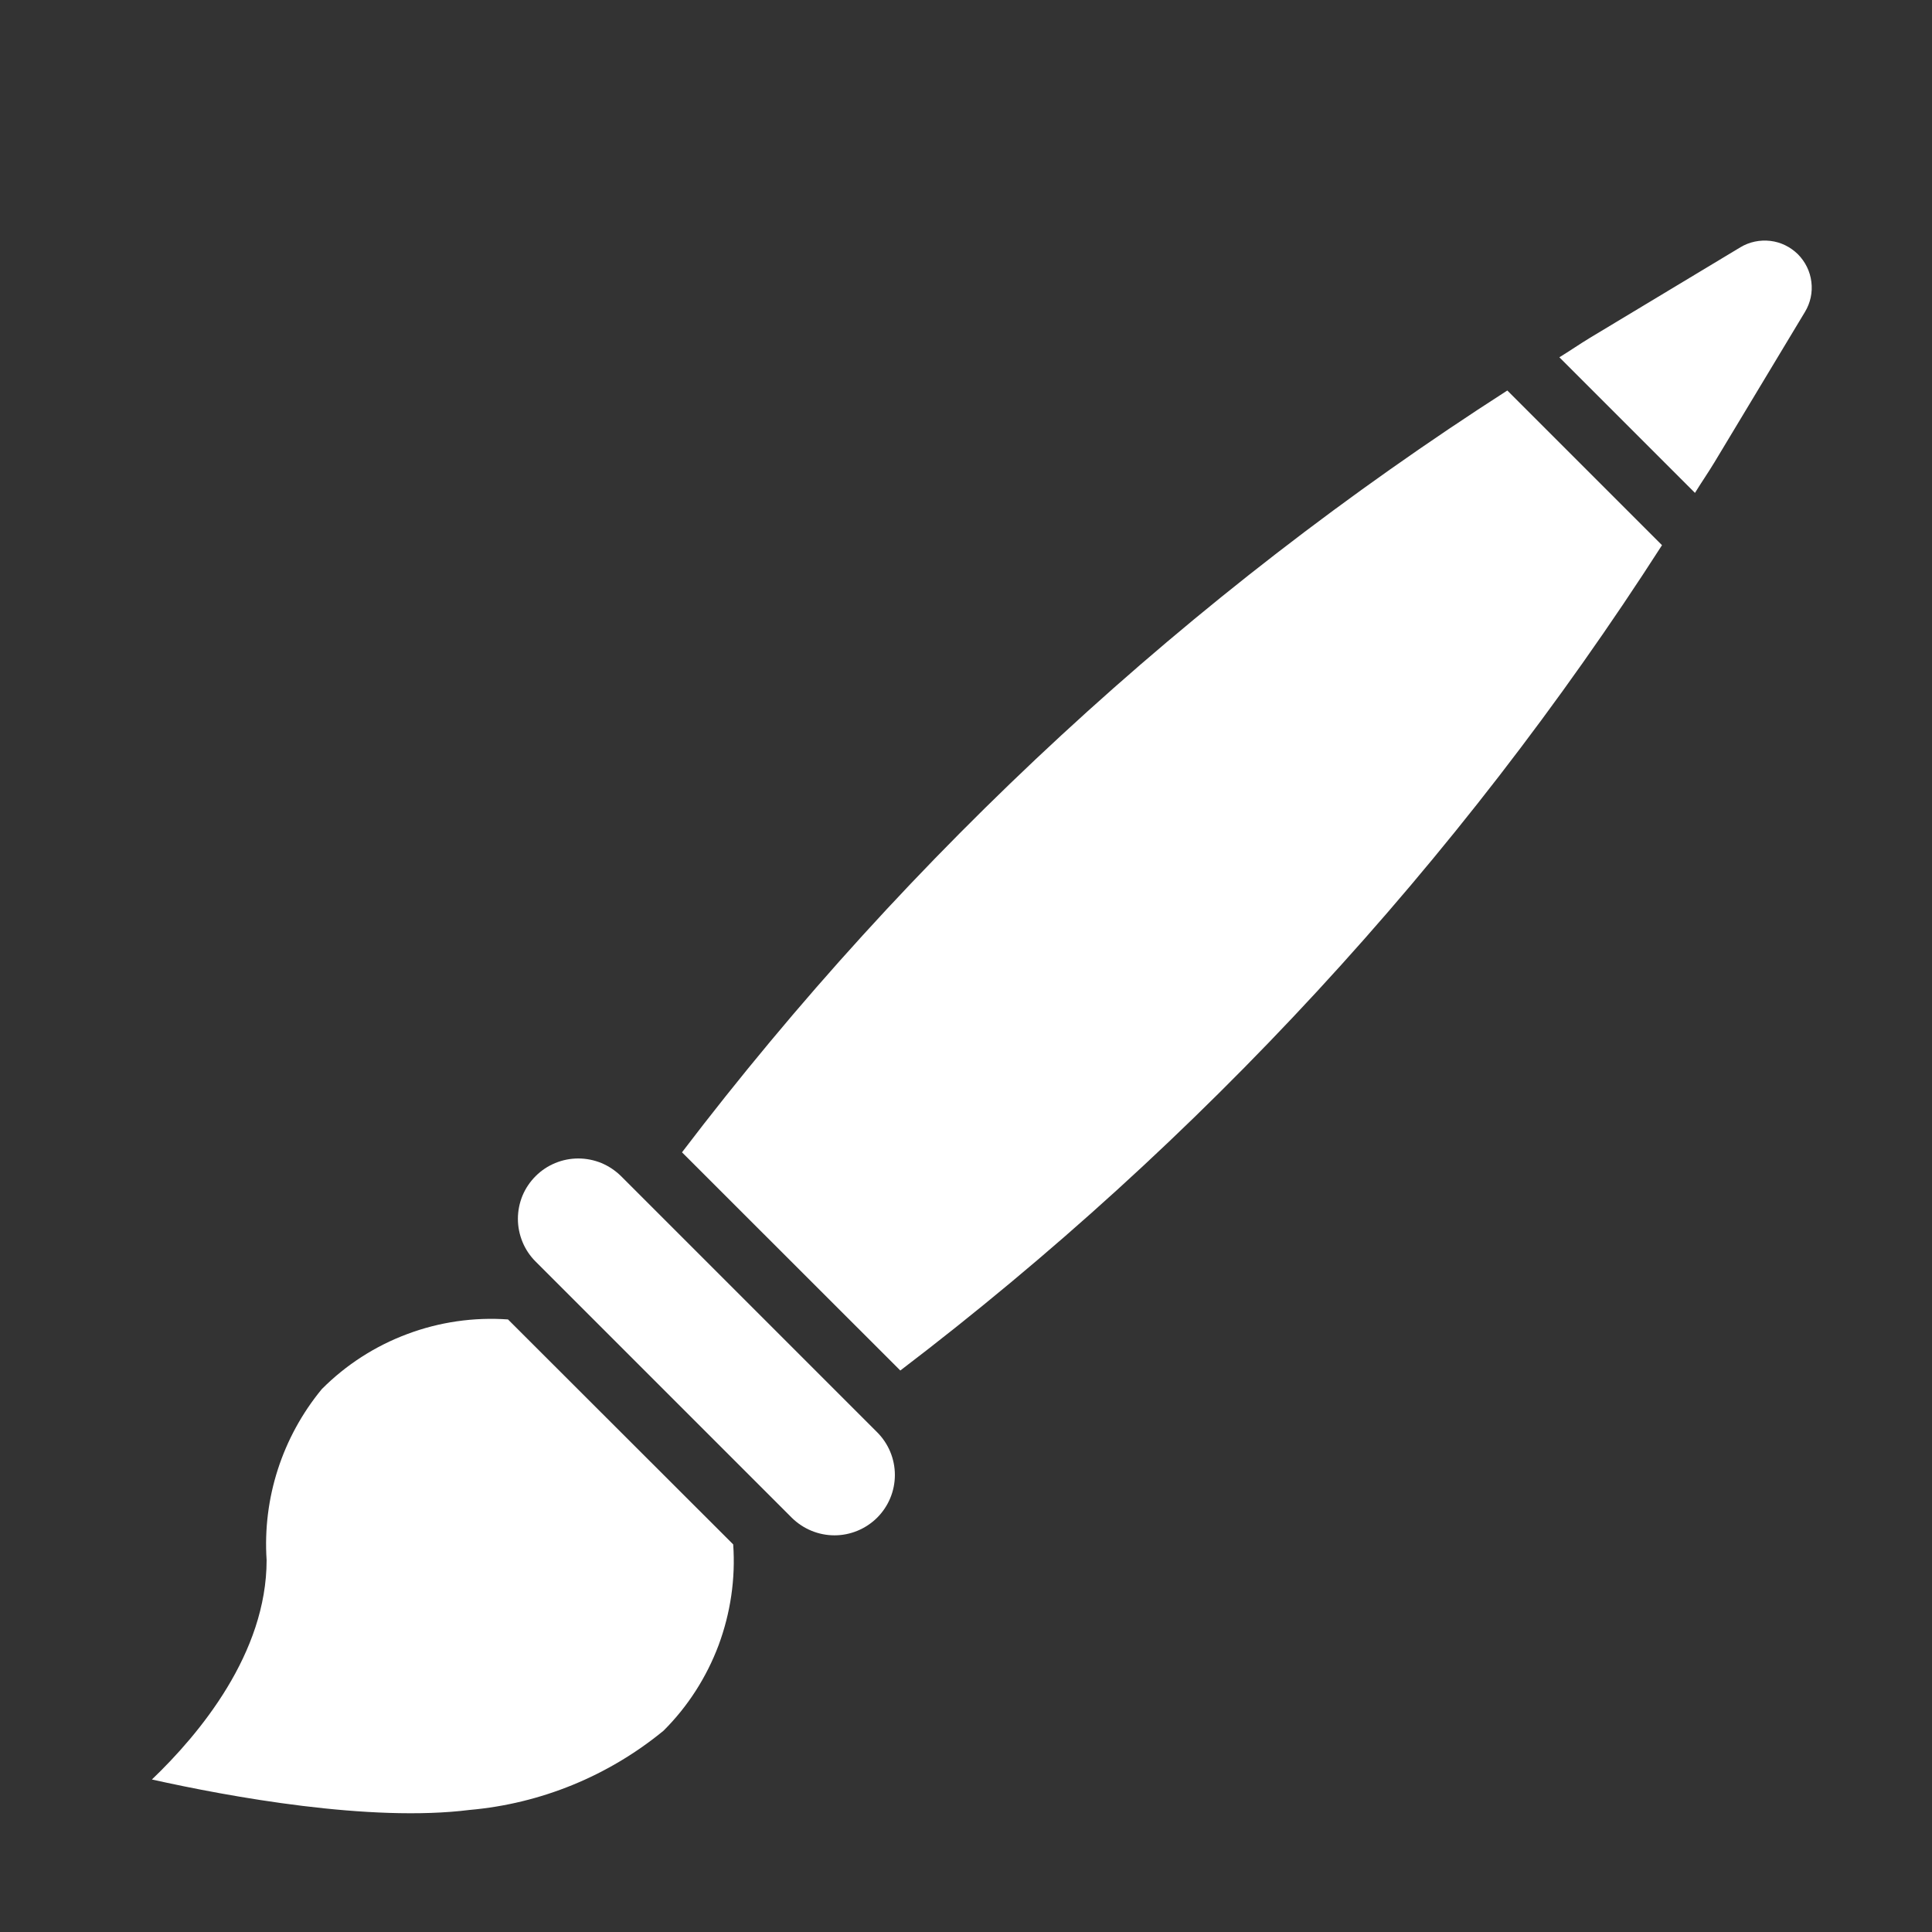
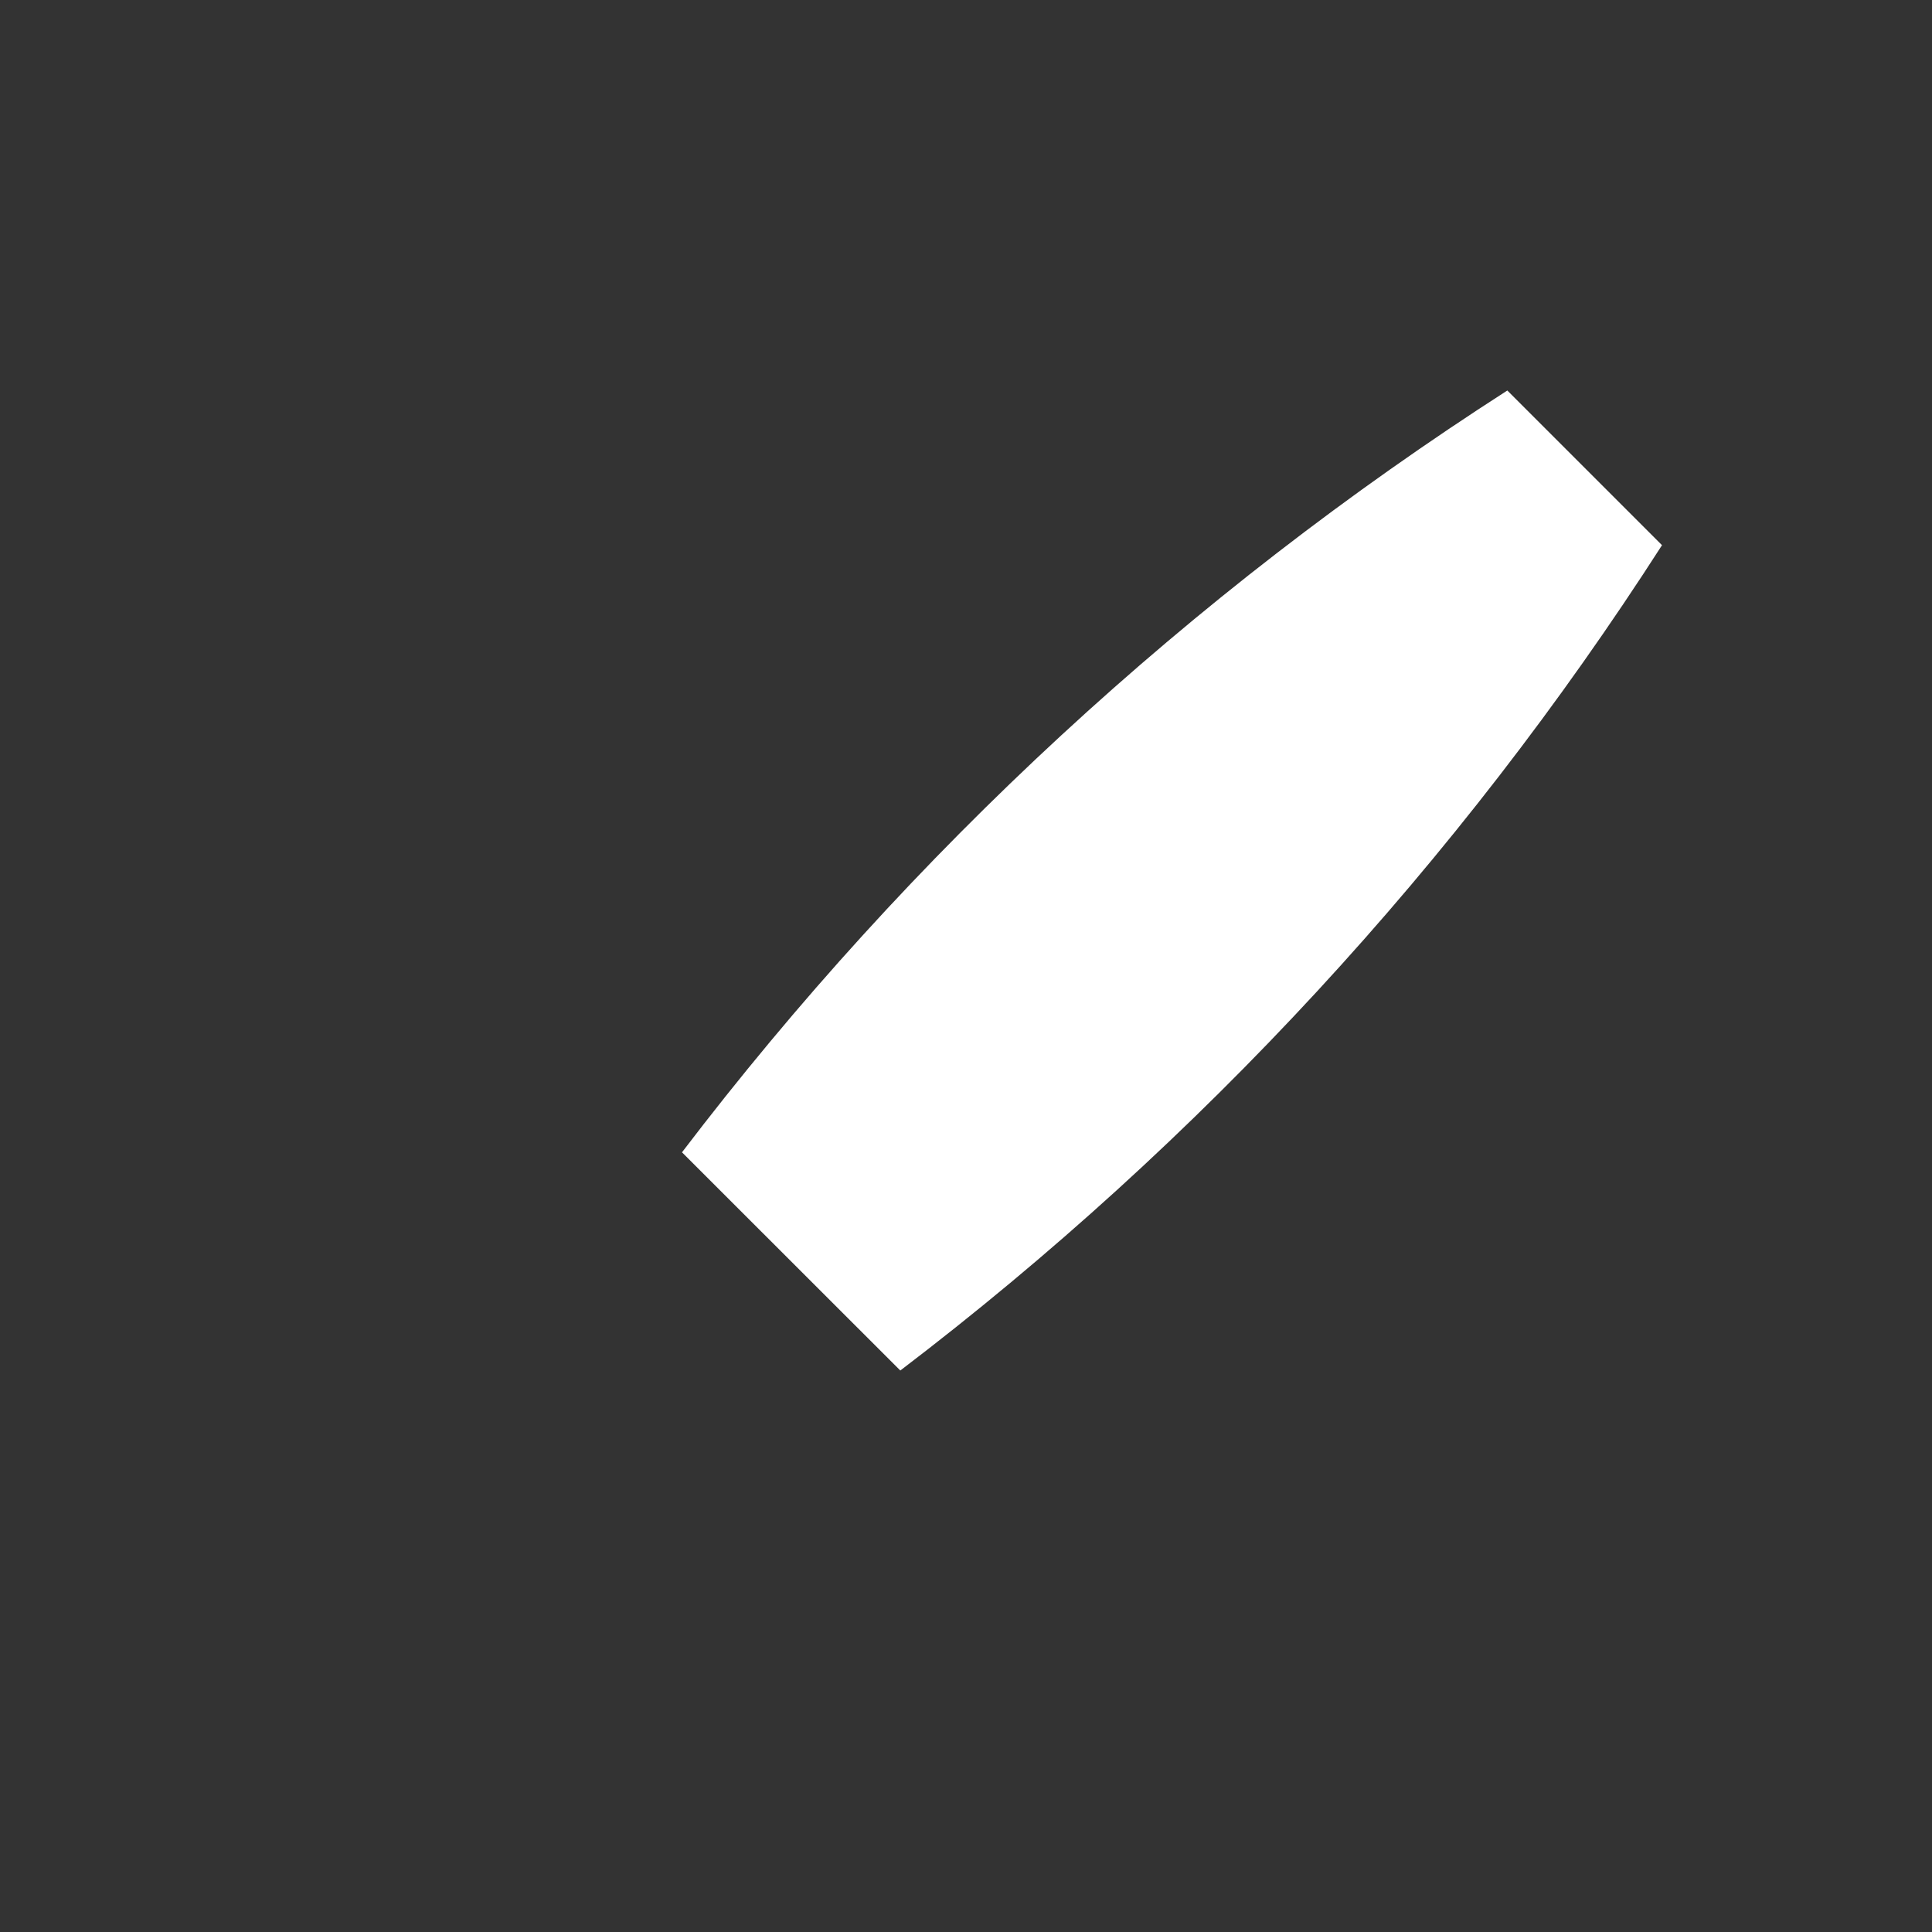
<svg xmlns="http://www.w3.org/2000/svg" width="16" height="16" viewBox="0 0 16 16" fill="none">
  <rect x="0" y="0" width="16" height="16" fill="#333333" stroke="none" />
-   <path d="M4.207 10.927C3.924 10.907 3.639 10.948 3.373 11.048C3.107 11.147 2.865 11.303 2.665 11.504C2.338 11.901 2.174 12.407 2.208 12.92C2.208 13.691 1.654 14.358 1.258 14.737C1.9 14.88 3.064 15.093 3.89 14.989C4.479 14.937 5.038 14.708 5.495 14.333C5.696 14.133 5.851 13.891 5.951 13.625C6.05 13.358 6.092 13.074 6.072 12.79L4.207 10.927Z" fill="white" />
  <path d="M5.648 9.543L7.456 11.35C9.941 9.457 12.076 7.144 13.764 4.515L12.483 3.234C9.854 4.922 7.541 7.057 5.648 9.543Z" fill="white" />
-   <path d="M5.143 9.74C5.096 9.694 5.041 9.657 4.981 9.632C4.92 9.607 4.855 9.594 4.789 9.594C4.723 9.594 4.658 9.607 4.598 9.632C4.537 9.657 4.482 9.694 4.436 9.74C4.389 9.787 4.352 9.842 4.327 9.902C4.302 9.963 4.289 10.028 4.289 10.094C4.289 10.159 4.302 10.224 4.327 10.285C4.352 10.346 4.389 10.401 4.435 10.447L6.557 12.569C6.651 12.662 6.778 12.715 6.911 12.715C7.043 12.715 7.17 12.662 7.264 12.569C7.358 12.475 7.411 12.348 7.411 12.215C7.411 12.082 7.358 11.955 7.264 11.861L5.143 9.74Z" fill="white" />
-   <path d="M14.413 2.048L13.167 2.798C13.081 2.85 12.999 2.907 12.914 2.959L14.037 4.082C14.089 3.997 14.146 3.915 14.198 3.829L14.948 2.583C14.993 2.509 15.012 2.421 15.001 2.335C14.991 2.248 14.951 2.168 14.89 2.106C14.828 2.045 14.748 2.005 14.661 1.995C14.575 1.985 14.487 2.003 14.413 2.048Z" fill="white" />
</svg>